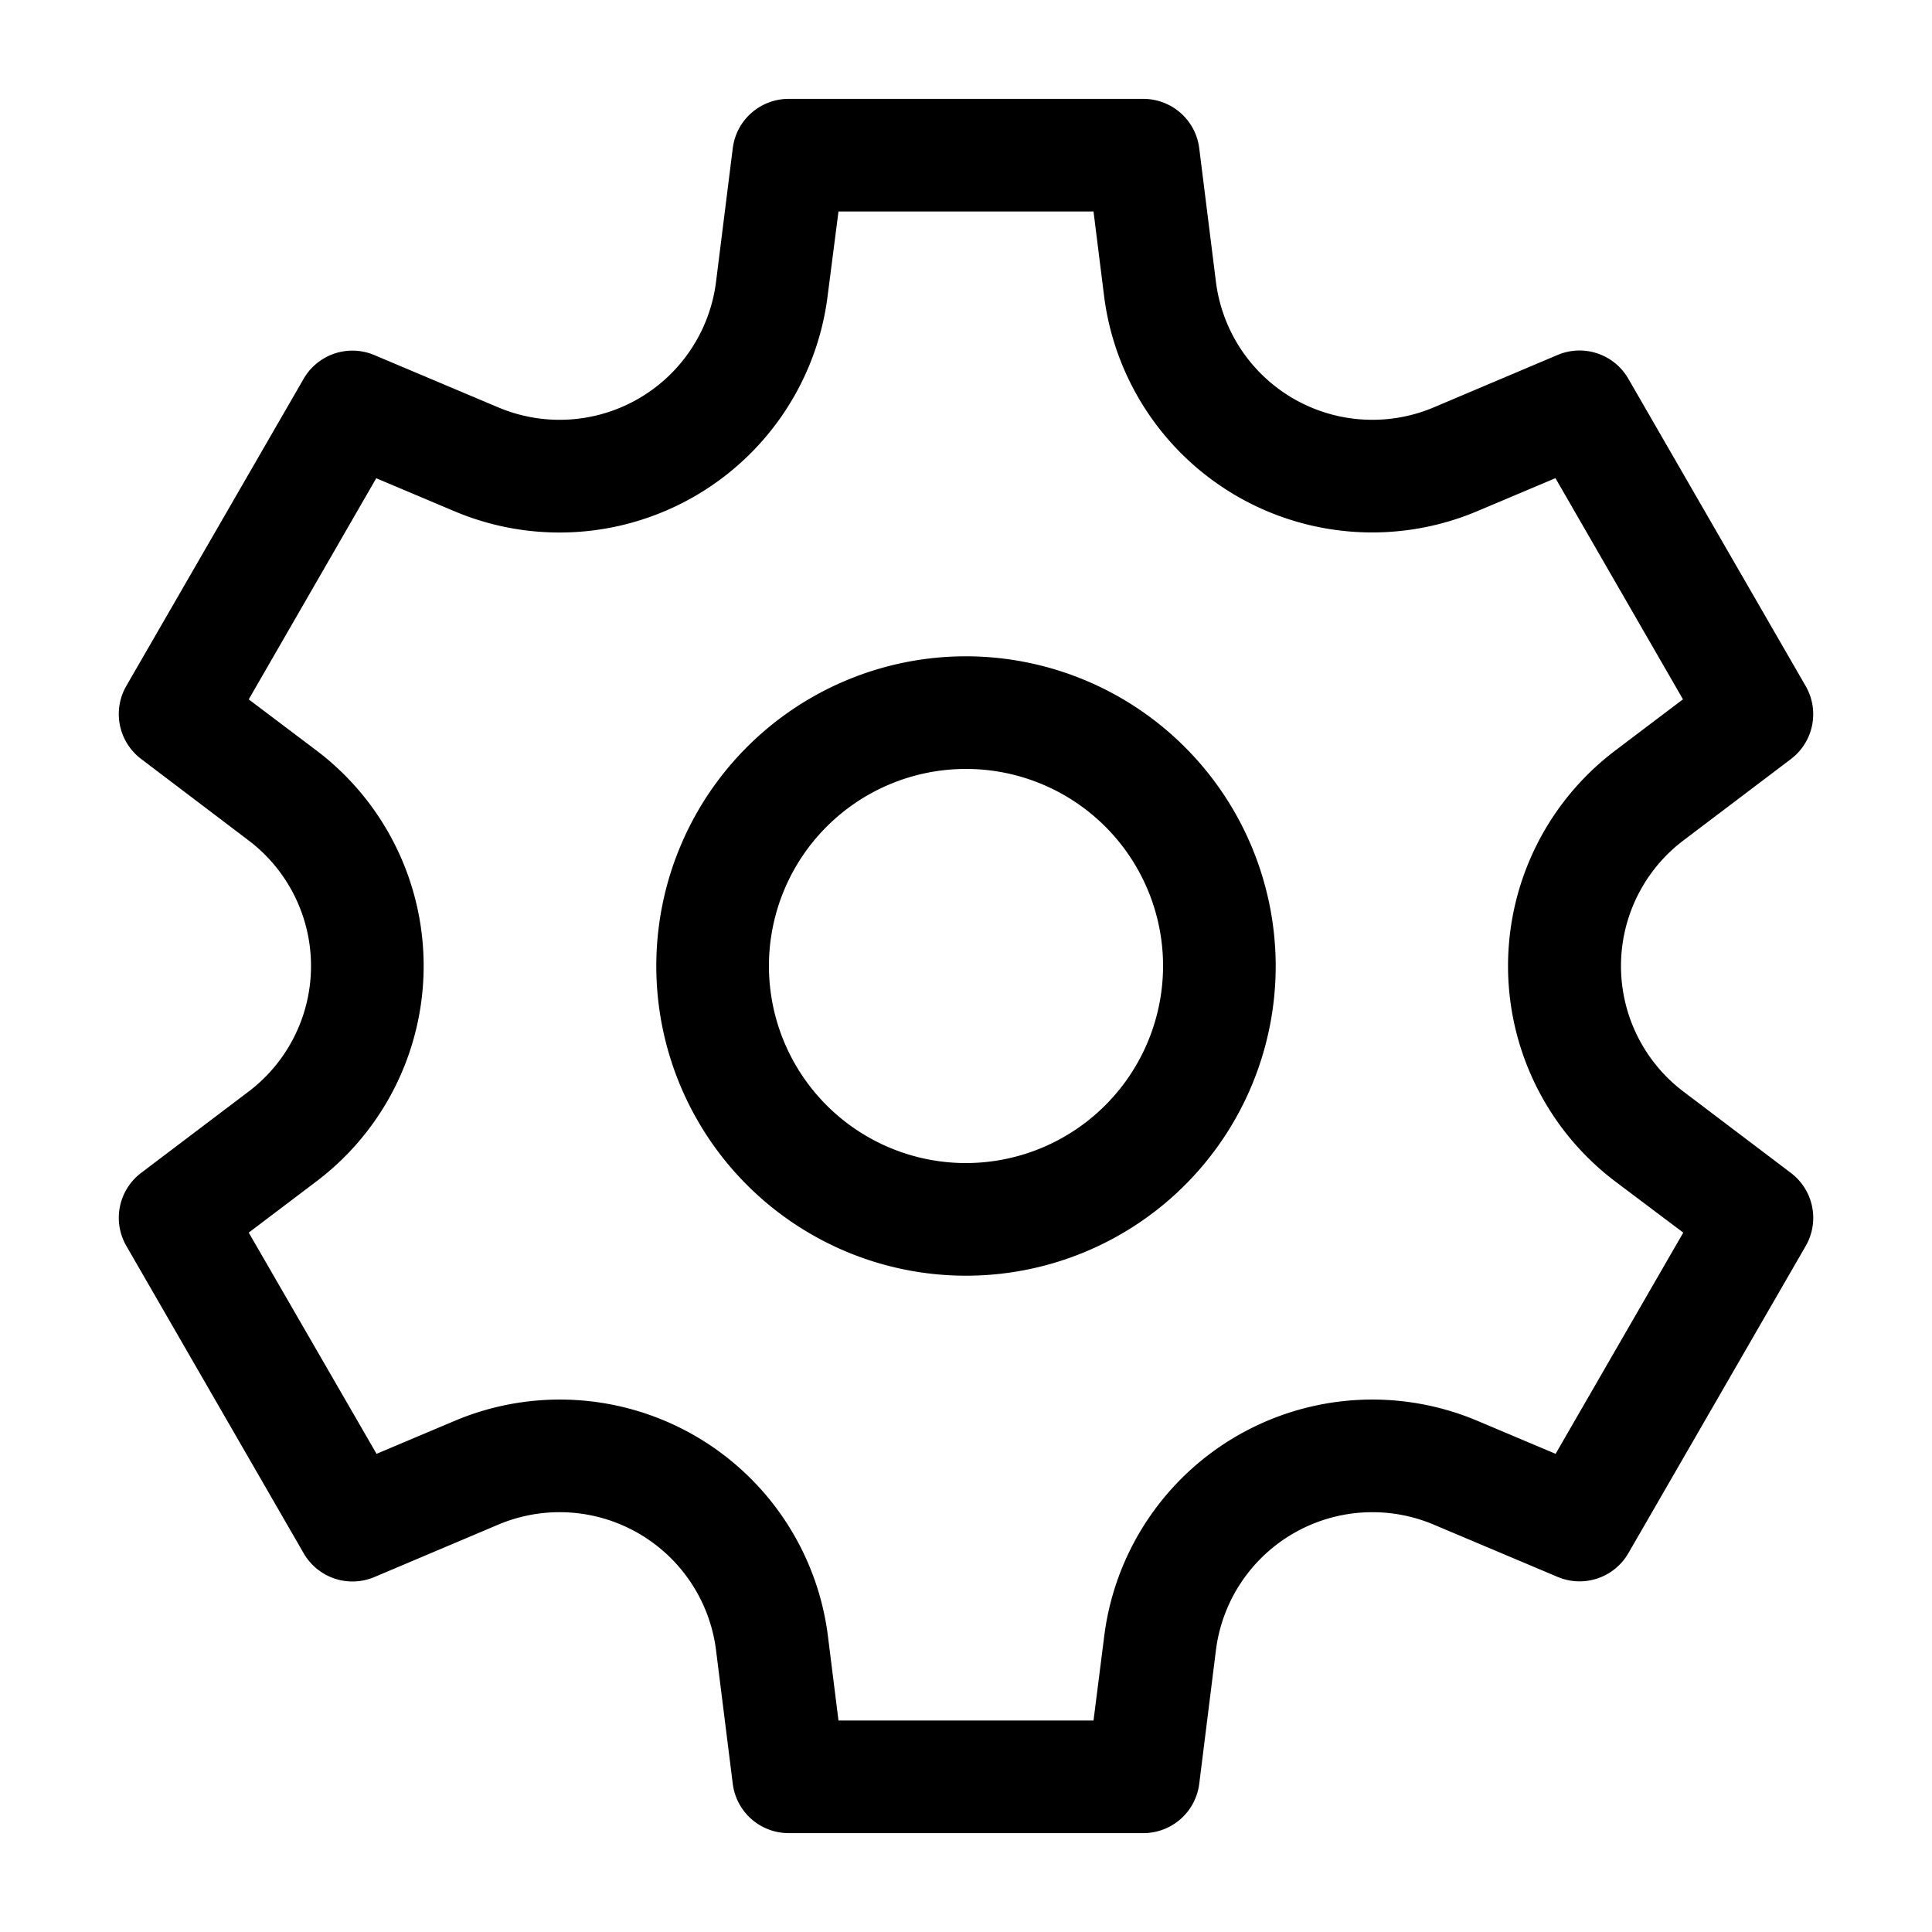
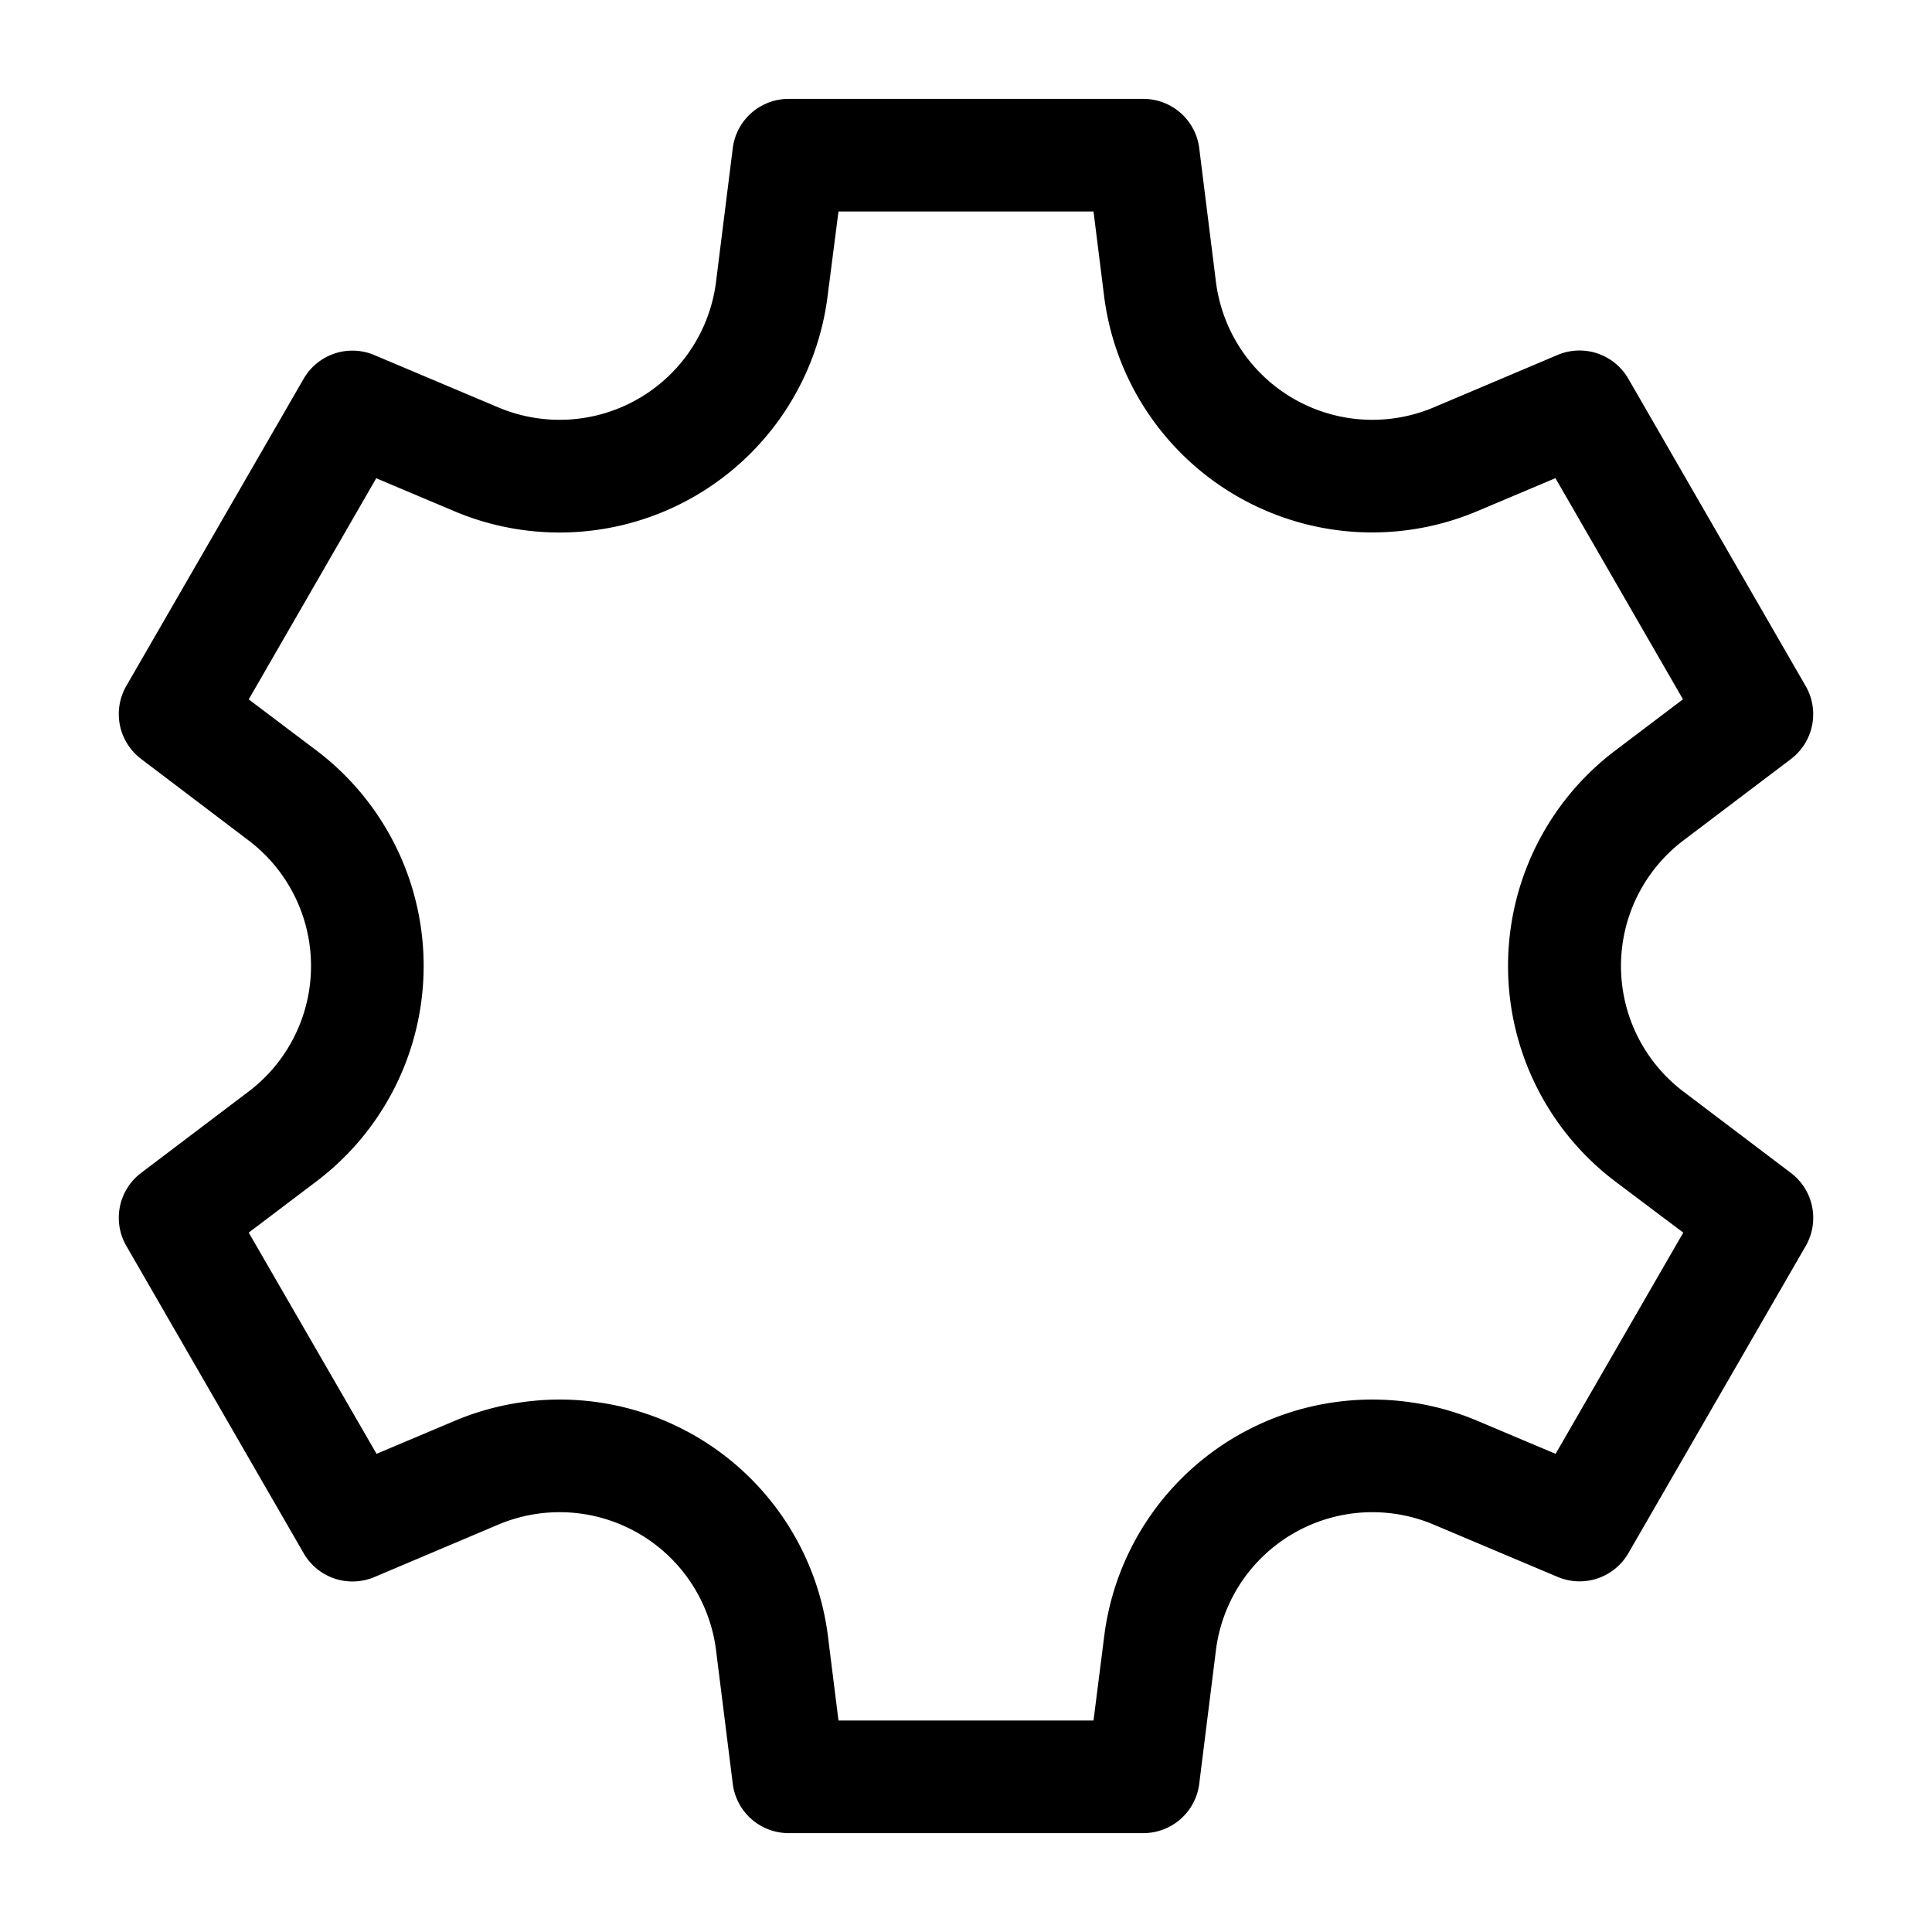
<svg xmlns="http://www.w3.org/2000/svg" id="Layer_1" data-name="Layer 1" viewBox="0 0 500 500">
  <path d="M463.48,303.55,435.67,282.5a40.76,40.76,0,0,1,0-65l27.81-21.05a14.57,14.57,0,0,0,3.82-18.91L421.4,98a14.57,14.57,0,0,0-18.29-6.14L371,105.45a40.81,40.81,0,0,1-56.32-32.52l-4.32-34.58A14.57,14.57,0,0,0,295.9,25.59H204.1a14.57,14.57,0,0,0-14.46,12.76l-4.33,34.58A40.8,40.8,0,0,1,129,105.45L96.89,91.9A14.57,14.57,0,0,0,78.6,98l-45.9,79.5a14.57,14.57,0,0,0,3.82,18.91L64.33,217.5a40.76,40.76,0,0,1,0,65L36.52,303.55a14.56,14.56,0,0,0-3.82,18.9L78.6,402a14.58,14.58,0,0,0,18.29,6.14L129,394.55a40.8,40.8,0,0,1,56.31,32.52l4.33,34.58a14.57,14.57,0,0,0,14.46,12.76h91.8a14.57,14.57,0,0,0,14.46-12.76l4.32-34.58A40.81,40.81,0,0,1,371,394.55l32.11,13.55A14.58,14.58,0,0,0,421.4,402l45.9-79.51A14.58,14.58,0,0,0,463.48,303.55Zm-60.89,72.7-20.26-8.55a69.93,69.93,0,0,0-96.56,55.75L283,445.27H217l-2.73-21.82a69.93,69.93,0,0,0-96.56-55.75l-20.26,8.55L64.37,319l17.55-13.28a69.9,69.9,0,0,0,0-111.48L64.37,181l33-57.23,20.26,8.55a69.93,69.93,0,0,0,96.56-55.76L217,54.73H283l2.73,21.82a69.93,69.93,0,0,0,96.56,55.75l20.26-8.55,33,57.23-17.55,13.28a69.9,69.9,0,0,0,0,111.48L435.63,319Z" />
-   <path d="M250,169.85A80.15,80.15,0,1,0,330.15,250,80.24,80.24,0,0,0,250,169.85ZM250,301a51,51,0,1,1,51-51A51.06,51.06,0,0,1,250,301Z" />
</svg>